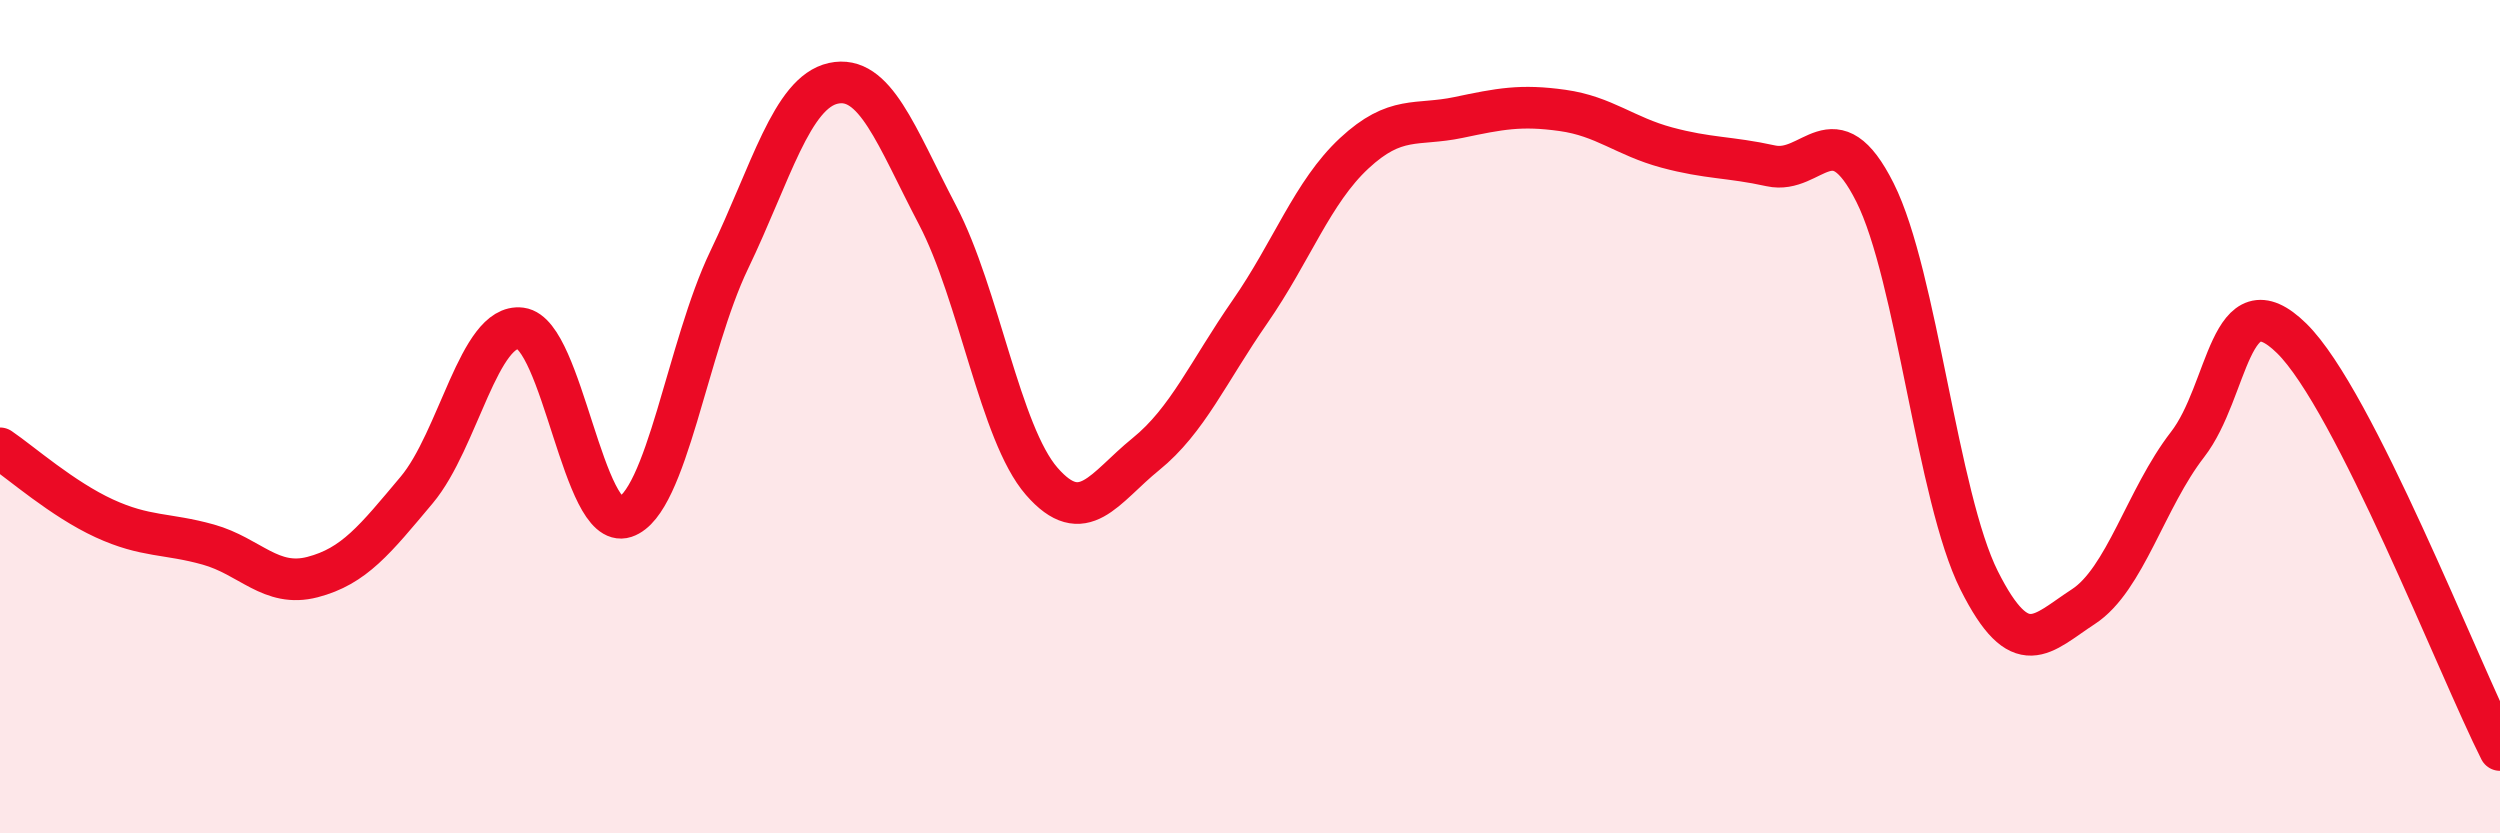
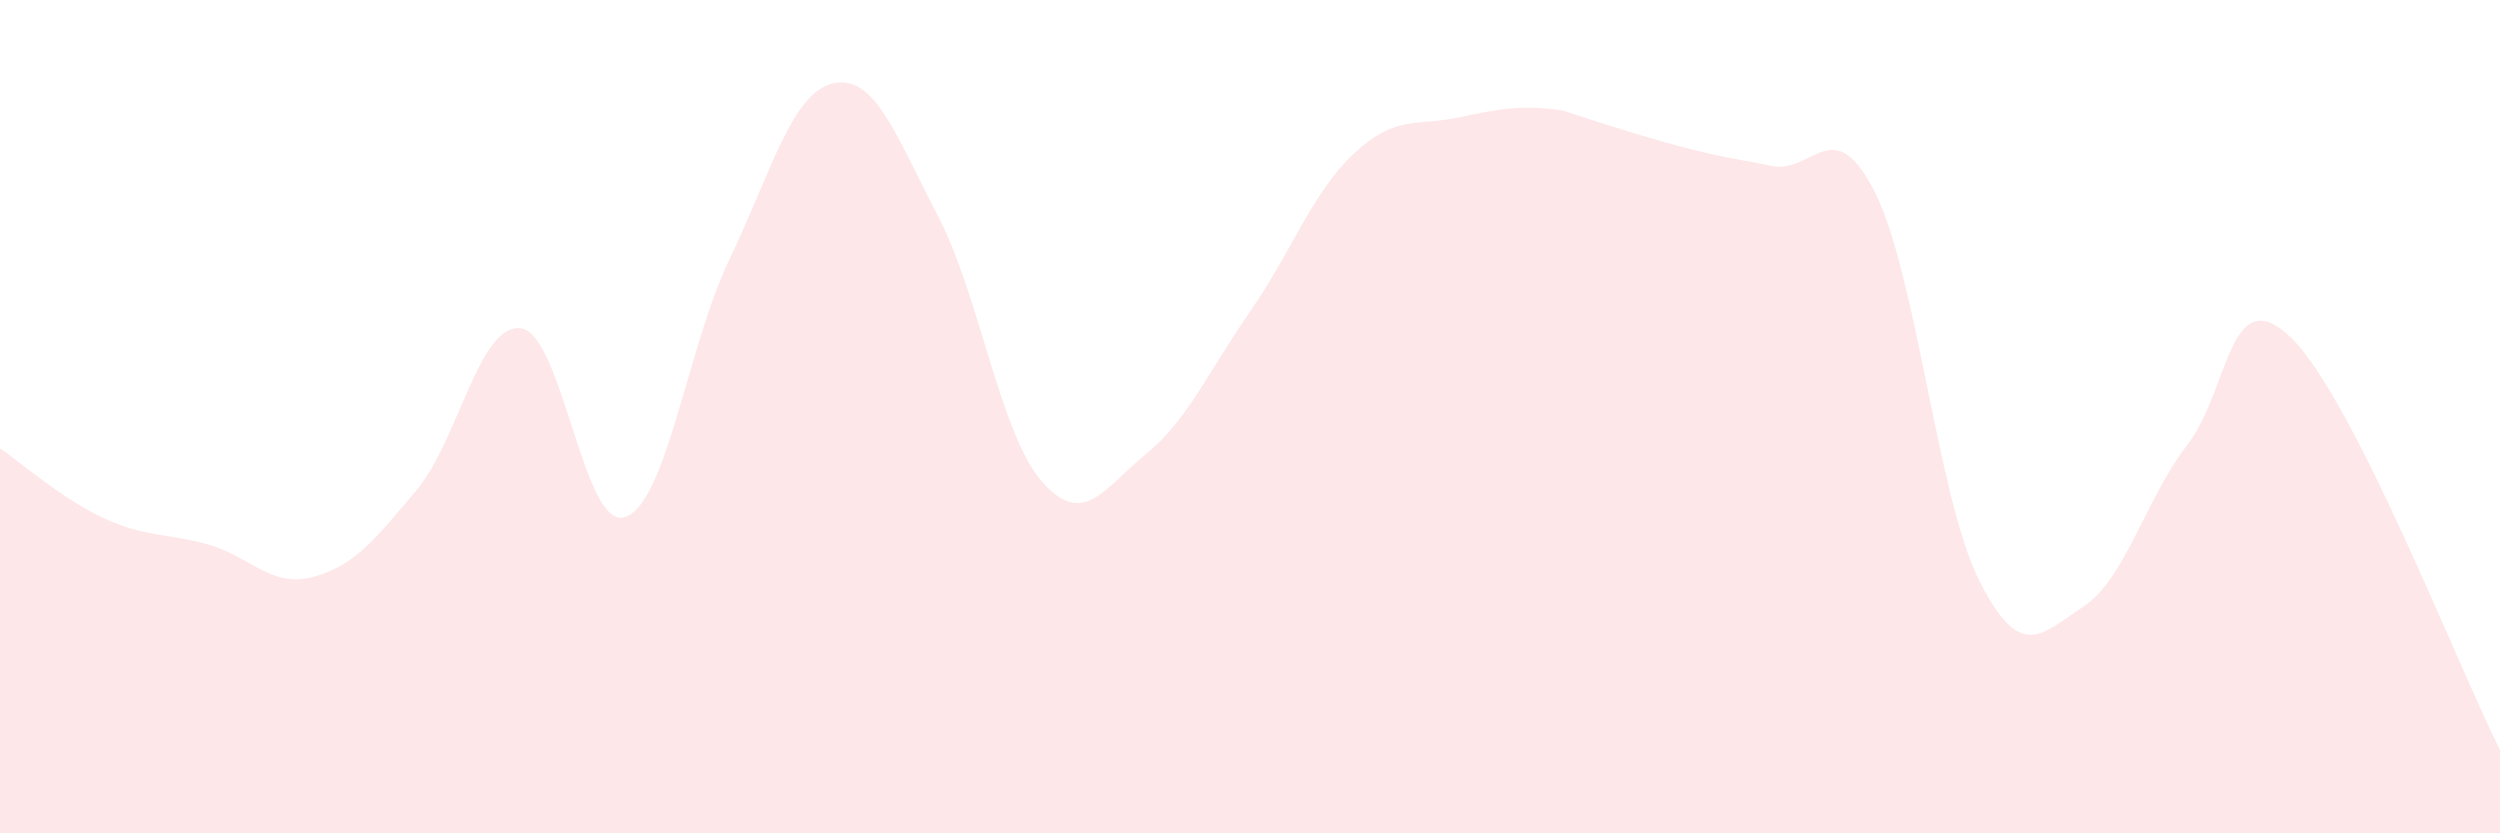
<svg xmlns="http://www.w3.org/2000/svg" width="60" height="20" viewBox="0 0 60 20">
-   <path d="M 0,10.76 C 0.5,11.1 1.5,11.98 2.5,12.44 C 3.5,12.9 4,12.79 5,13.07 C 6,13.35 6.5,14.11 7.5,13.85 C 8.5,13.59 9,12.95 10,11.76 C 11,10.57 11.5,7.75 12.5,7.88 C 13.5,8.01 14,12.74 15,12.41 C 16,12.08 16.5,8.32 17.5,6.24 C 18.5,4.16 19,2.22 20,2 C 21,1.78 21.5,3.25 22.5,5.16 C 23.5,7.07 24,10.4 25,11.55 C 26,12.7 26.5,11.71 27.5,10.9 C 28.5,10.09 29,8.92 30,7.48 C 31,6.04 31.5,4.61 32.5,3.68 C 33.5,2.75 34,3.03 35,2.82 C 36,2.61 36.5,2.51 37.5,2.65 C 38.5,2.79 39,3.27 40,3.54 C 41,3.81 41.5,3.76 42.5,3.98 C 43.5,4.2 44,2.63 45,4.62 C 46,6.61 46.5,11.94 47.5,13.93 C 48.5,15.92 49,15.21 50,14.56 C 51,13.91 51.5,11.96 52.5,10.67 C 53.5,9.38 53.5,6.65 55,8.12 C 56.5,9.59 59,16.02 60,18L60 20L0 20Z" fill="#EB0A25" opacity="0.1" stroke-linecap="round" stroke-linejoin="round" />
-   <path d="M 0,10.76 C 0.5,11.1 1.5,11.98 2.5,12.44 C 3.5,12.9 4,12.79 5,13.07 C 6,13.35 6.5,14.11 7.5,13.85 C 8.5,13.59 9,12.95 10,11.76 C 11,10.57 11.5,7.75 12.5,7.88 C 13.5,8.01 14,12.74 15,12.41 C 16,12.08 16.5,8.32 17.5,6.24 C 18.5,4.16 19,2.22 20,2 C 21,1.78 21.5,3.25 22.5,5.16 C 23.5,7.07 24,10.4 25,11.55 C 26,12.7 26.5,11.71 27.5,10.9 C 28.5,10.09 29,8.92 30,7.48 C 31,6.04 31.5,4.61 32.5,3.68 C 33.5,2.75 34,3.03 35,2.82 C 36,2.61 36.5,2.51 37.5,2.65 C 38.5,2.79 39,3.27 40,3.54 C 41,3.81 41.5,3.76 42.5,3.98 C 43.5,4.2 44,2.63 45,4.62 C 46,6.61 46.5,11.94 47.5,13.93 C 48.5,15.92 49,15.21 50,14.56 C 51,13.91 51.5,11.96 52.5,10.67 C 53.5,9.38 53.5,6.65 55,8.12 C 56.5,9.59 59,16.02 60,18" stroke="#EB0A25" stroke-width="1" fill="none" stroke-linecap="round" stroke-linejoin="round" />
+   <path d="M 0,10.76 C 0.5,11.1 1.5,11.98 2.5,12.44 C 3.5,12.9 4,12.79 5,13.07 C 6,13.35 6.5,14.11 7.5,13.85 C 8.5,13.59 9,12.95 10,11.76 C 11,10.57 11.5,7.75 12.5,7.88 C 13.5,8.01 14,12.74 15,12.41 C 16,12.08 16.5,8.32 17.5,6.24 C 18.5,4.16 19,2.22 20,2 C 21,1.78 21.5,3.25 22.5,5.16 C 23.5,7.07 24,10.4 25,11.55 C 26,12.7 26.5,11.71 27.5,10.9 C 28.5,10.09 29,8.92 30,7.48 C 31,6.04 31.5,4.61 32.5,3.68 C 33.5,2.75 34,3.03 35,2.82 C 36,2.61 36.5,2.51 37.5,2.65 C 41,3.81 41.5,3.76 42.5,3.98 C 43.5,4.2 44,2.63 45,4.62 C 46,6.61 46.5,11.94 47.5,13.93 C 48.5,15.92 49,15.21 50,14.56 C 51,13.91 51.5,11.96 52.5,10.67 C 53.5,9.38 53.5,6.65 55,8.12 C 56.5,9.59 59,16.02 60,18L60 20L0 20Z" fill="#EB0A25" opacity="0.1" stroke-linecap="round" stroke-linejoin="round" />
</svg>